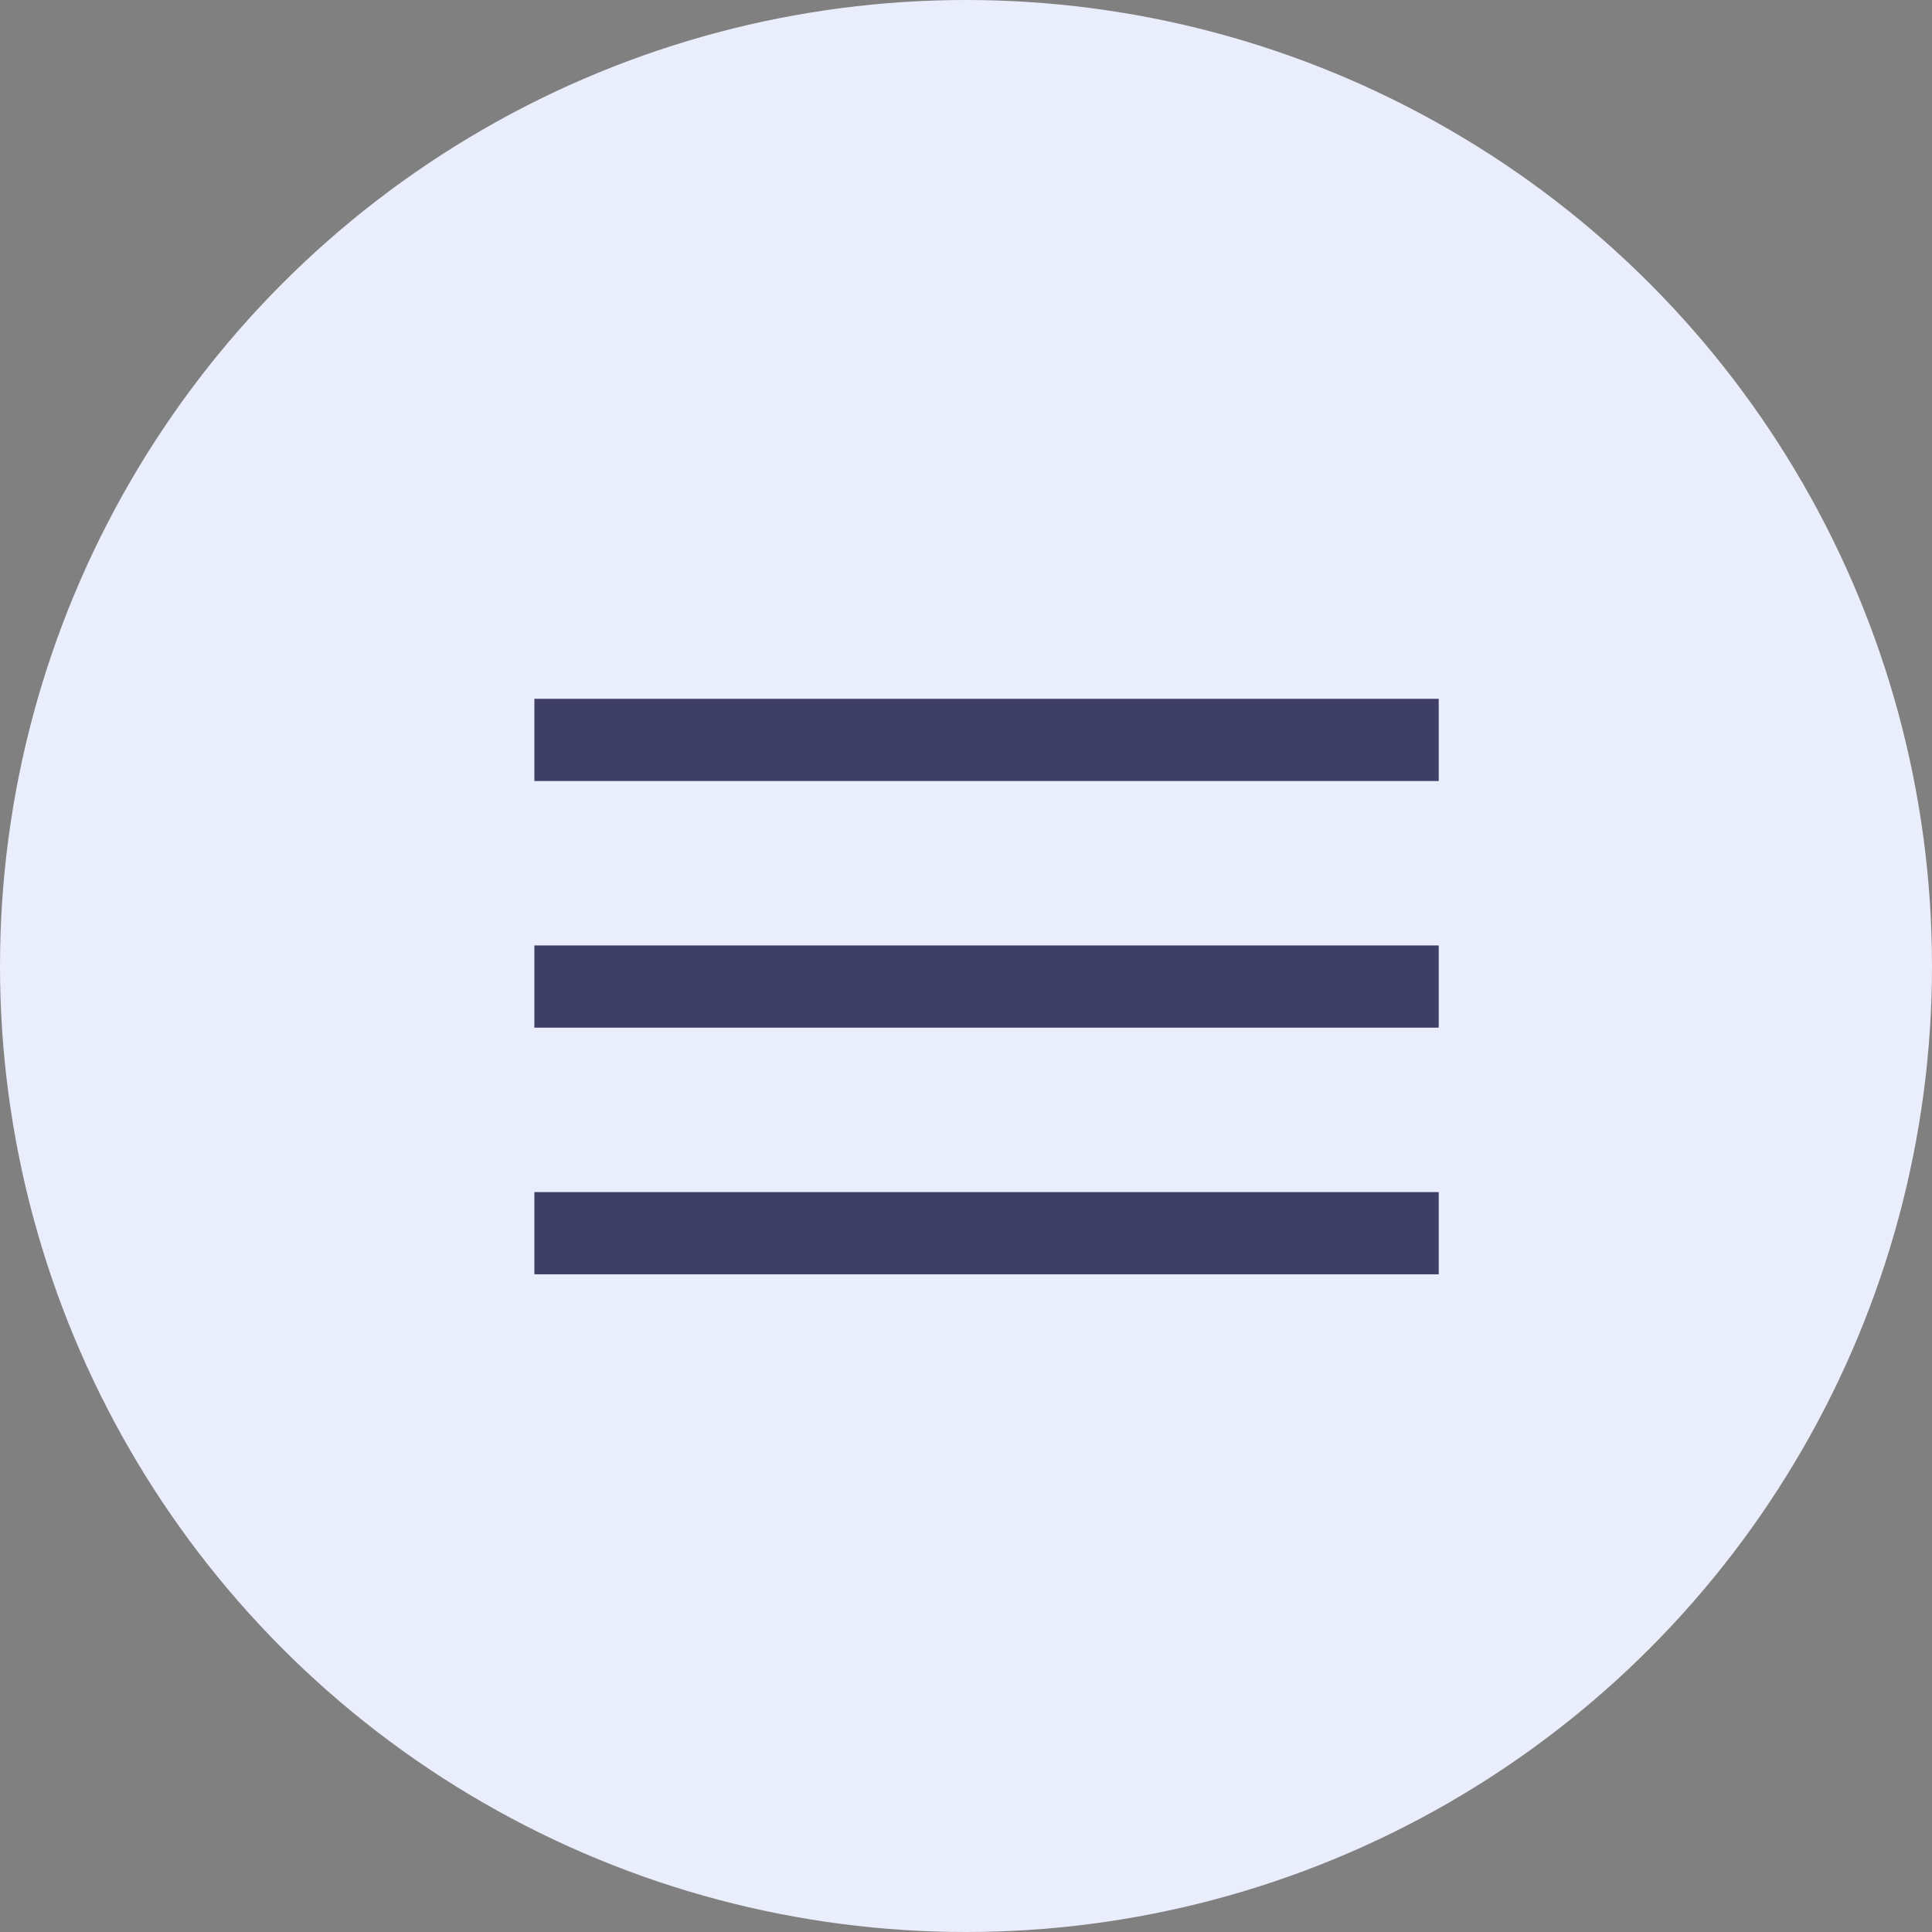
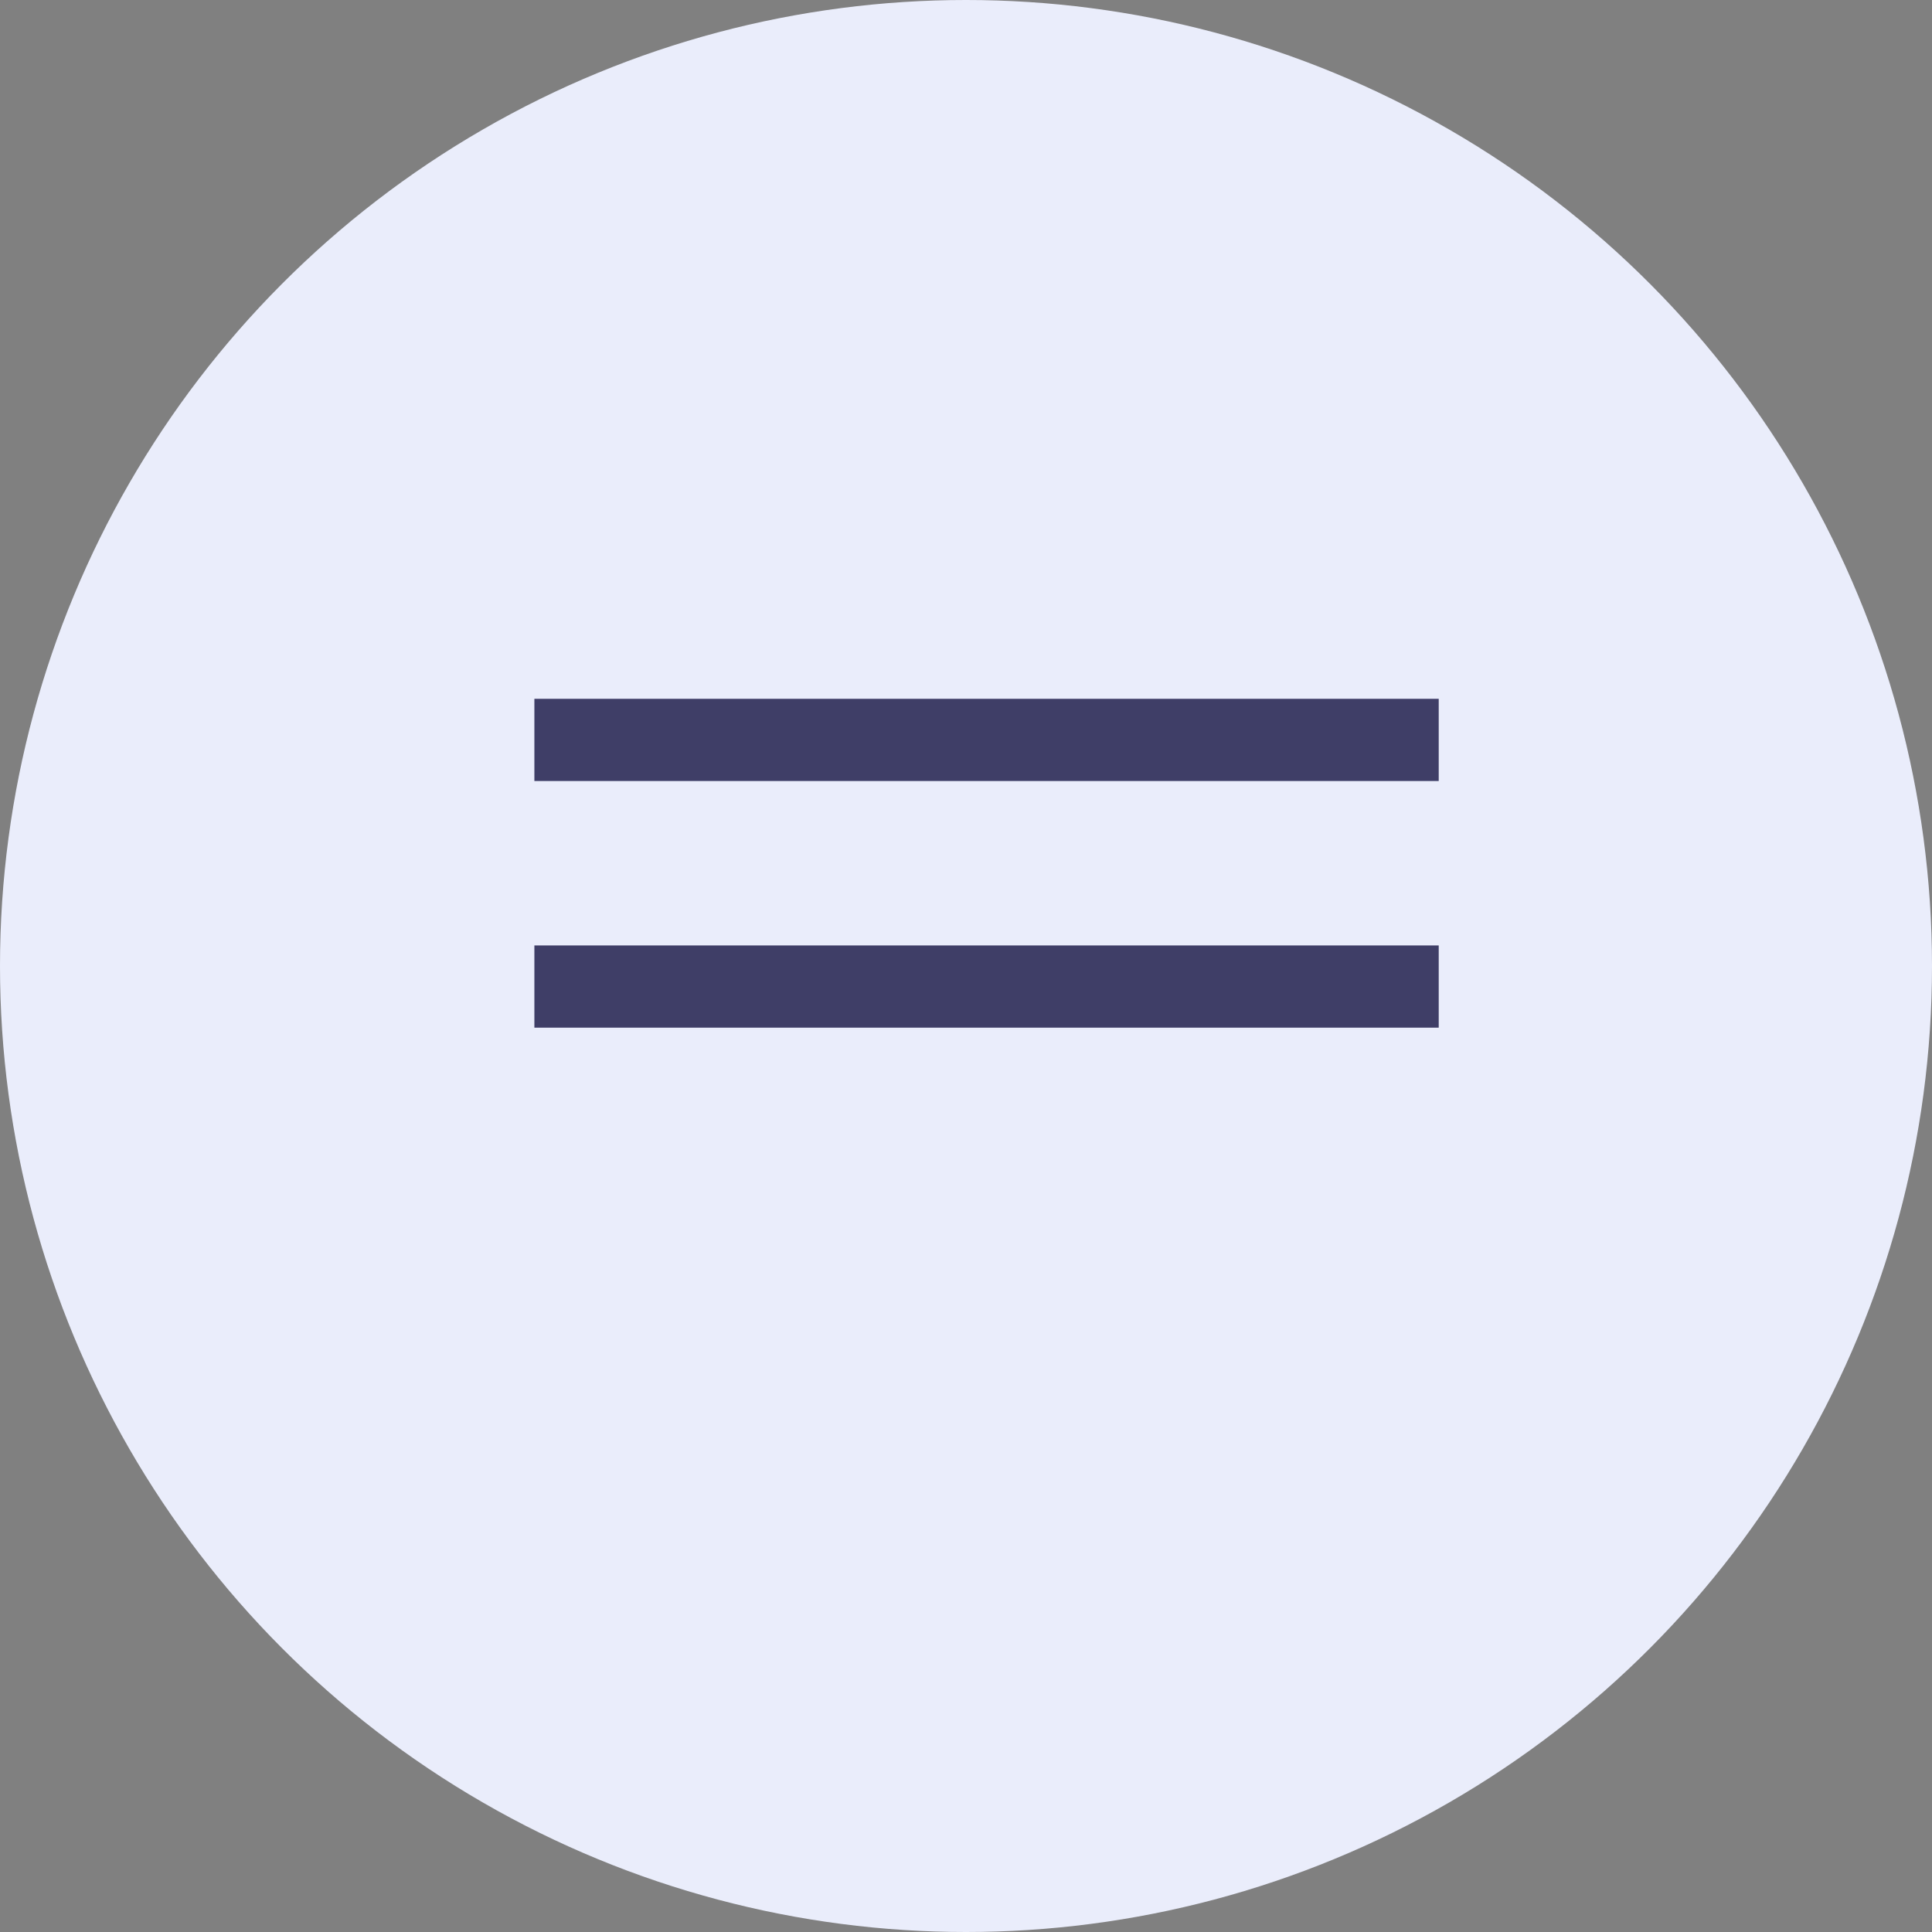
<svg xmlns="http://www.w3.org/2000/svg" width="47px" height="47px" viewBox="0 0 47 47">
  <rect x="0" y="0" width="47" height="47" fill="#808080" stroke="none" />
  <title>Group 18</title>
  <desc>Created with Sketch.</desc>
  <defs />
  <g id="сайт" stroke="none" stroke-width="1" fill="none" fill-rule="evenodd">
    <g id="General-UmCard" transform="translate(-1256, -246)">
      <g id="Group-18" transform="translate(1256, 246)">
        <circle id="Oval-4" fill="#EAEDFB" cx="23.5" cy="23.5" r="23.5" />
        <g id="Group-17" transform="translate(13, 17)" fill="#3F3E67">
          <rect id="Rectangle-4" x="0" y="0" width="22" height="2" />
          <rect id="Rectangle-4" x="0" y="6" width="22" height="2" />
-           <rect id="Rectangle-4" x="0" y="12" width="22" height="2" />
        </g>
      </g>
    </g>
  </g>
</svg>